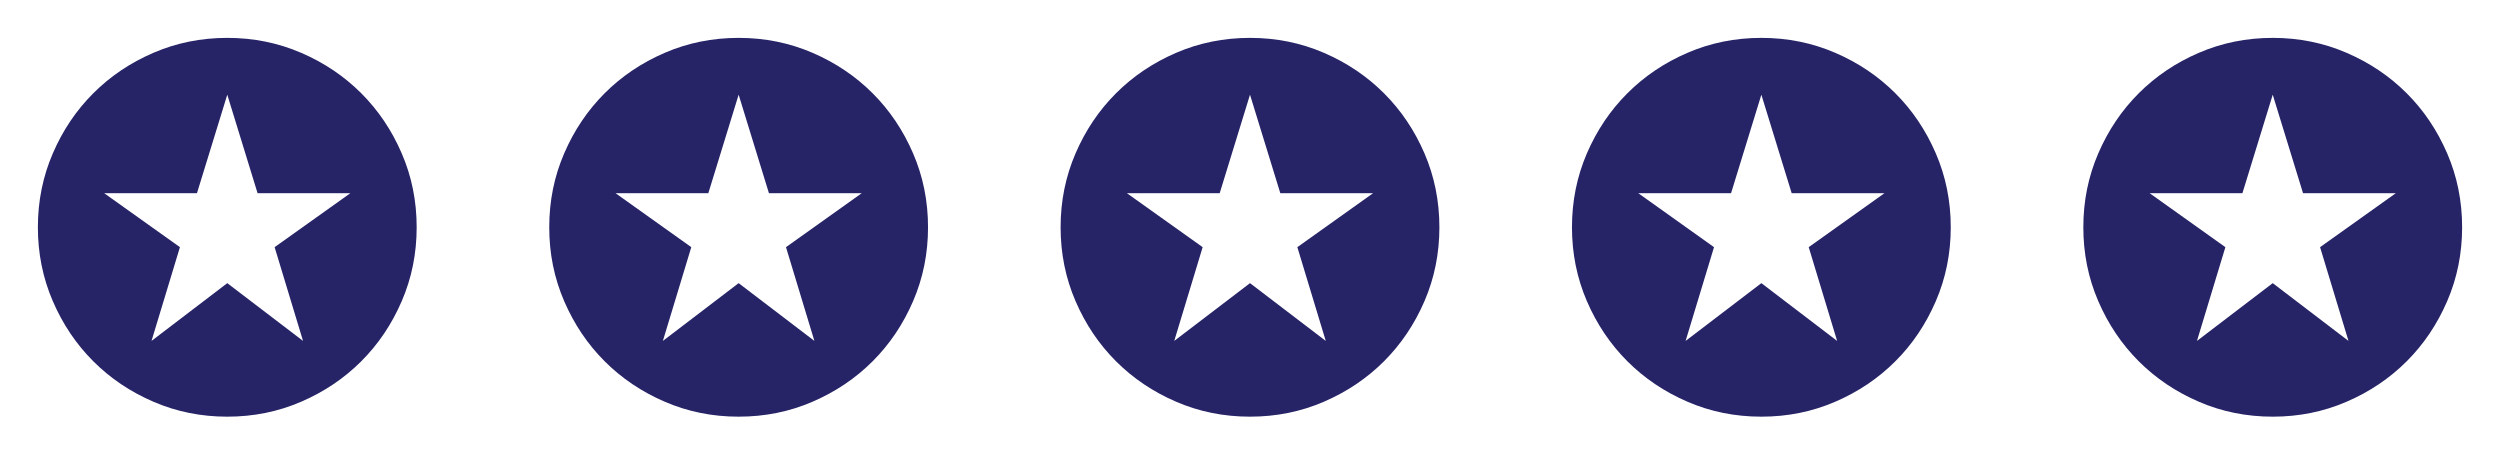
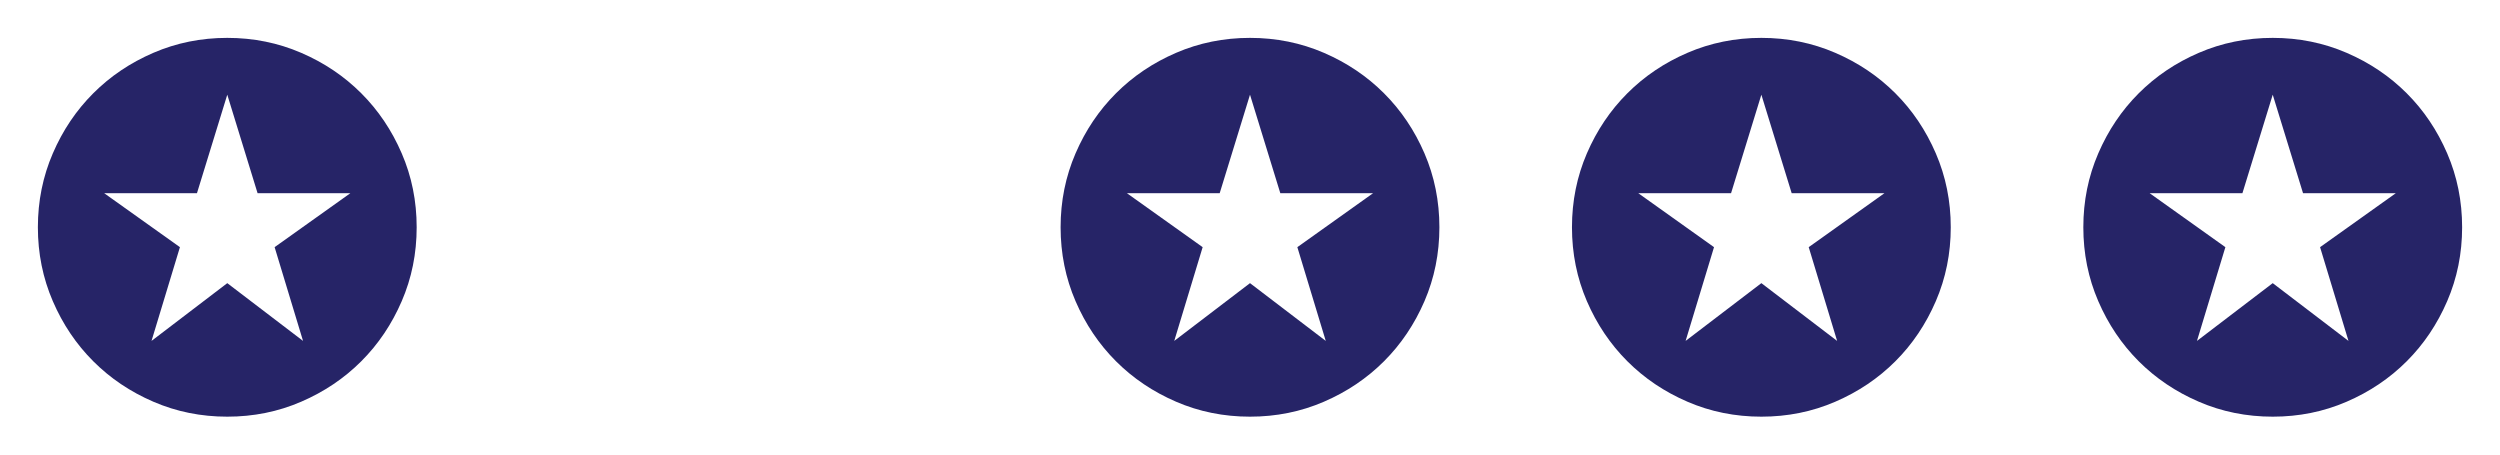
<svg xmlns="http://www.w3.org/2000/svg" width="132" height="24" viewBox="0 0 132 24" fill="none">
  <path d="M8 18L12 14.95L16 18L14.5 13.05L18.5 10.2H13.6L12 5L10.4 10.2H5.5L9.5 13.05L8 18ZM12 22C10.617 22 9.317 21.738 8.1 21.212C6.883 20.688 5.825 19.975 4.925 19.075C4.025 18.175 3.312 17.117 2.788 15.9C2.263 14.683 2 13.383 2 12C2 10.617 2.263 9.317 2.788 8.1C3.312 6.883 4.025 5.825 4.925 4.925C5.825 4.025 6.883 3.312 8.1 2.788C9.317 2.263 10.617 2 12 2C13.383 2 14.683 2.263 15.9 2.788C17.117 3.312 18.175 4.025 19.075 4.925C19.975 5.825 20.688 6.883 21.212 8.1C21.738 9.317 22 10.617 22 12C22 13.383 21.738 14.683 21.212 15.9C20.688 17.117 19.975 18.175 19.075 19.075C18.175 19.975 17.117 20.688 15.9 21.212C14.683 21.738 13.383 22 12 22Z" fill="#262467" />
-   <path d="M35 18L39 14.95L43 18L41.5 13.05L45.5 10.2H40.6L39 5L37.4 10.2H32.5L36.5 13.05L35 18ZM39 22C37.617 22 36.317 21.738 35.1 21.212C33.883 20.688 32.825 19.975 31.925 19.075C31.025 18.175 30.312 17.117 29.788 15.9C29.262 14.683 29 13.383 29 12C29 10.617 29.262 9.317 29.788 8.1C30.312 6.883 31.025 5.825 31.925 4.925C32.825 4.025 33.883 3.312 35.1 2.788C36.317 2.263 37.617 2 39 2C40.383 2 41.683 2.263 42.9 2.788C44.117 3.312 45.175 4.025 46.075 4.925C46.975 5.825 47.688 6.883 48.212 8.1C48.737 9.317 49 10.617 49 12C49 13.383 48.737 14.683 48.212 15.9C47.688 17.117 46.975 18.175 46.075 19.075C45.175 19.975 44.117 20.688 42.9 21.212C41.683 21.738 40.383 22 39 22Z" fill="#262467" />
  <path d="M62 18L66 14.95L70 18L68.5 13.05L72.5 10.2H67.6L66 5L64.4 10.2H59.5L63.5 13.05L62 18ZM66 22C64.617 22 63.317 21.738 62.1 21.212C60.883 20.688 59.825 19.975 58.925 19.075C58.025 18.175 57.312 17.117 56.788 15.9C56.263 14.683 56 13.383 56 12C56 10.617 56.263 9.317 56.788 8.1C57.312 6.883 58.025 5.825 58.925 4.925C59.825 4.025 60.883 3.312 62.1 2.788C63.317 2.263 64.617 2 66 2C67.383 2 68.683 2.263 69.9 2.788C71.117 3.312 72.175 4.025 73.075 4.925C73.975 5.825 74.688 6.883 75.213 8.1C75.737 9.317 76 10.617 76 12C76 13.383 75.737 14.683 75.213 15.9C74.688 17.117 73.975 18.175 73.075 19.075C72.175 19.975 71.117 20.688 69.9 21.212C68.683 21.738 67.383 22 66 22Z" fill="#262467" />
  <path d="M89 18L93 14.95L97 18L95.5 13.05L99.5 10.2H94.6L93 5L91.4 10.2H86.5L90.5 13.05L89 18ZM93 22C91.617 22 90.317 21.738 89.1 21.212C87.883 20.688 86.825 19.975 85.925 19.075C85.025 18.175 84.312 17.117 83.787 15.9C83.263 14.683 83 13.383 83 12C83 10.617 83.263 9.317 83.787 8.1C84.312 6.883 85.025 5.825 85.925 4.925C86.825 4.025 87.883 3.312 89.1 2.788C90.317 2.263 91.617 2 93 2C94.383 2 95.683 2.263 96.9 2.788C98.117 3.312 99.175 4.025 100.075 4.925C100.975 5.825 101.687 6.883 102.212 8.1C102.737 9.317 103 10.617 103 12C103 13.383 102.737 14.683 102.212 15.9C101.687 17.117 100.975 18.175 100.075 19.075C99.175 19.975 98.117 20.688 96.9 21.212C95.683 21.738 94.383 22 93 22Z" fill="#262467" />
  <path d="M116 18L120 14.95L124 18L122.5 13.05L126.5 10.2H121.6L120 5L118.4 10.2H113.5L117.5 13.05L116 18ZM120 22C118.617 22 117.317 21.738 116.1 21.212C114.883 20.688 113.825 19.975 112.925 19.075C112.025 18.175 111.313 17.117 110.788 15.9C110.262 14.683 110 13.383 110 12C110 10.617 110.262 9.317 110.788 8.1C111.313 6.883 112.025 5.825 112.925 4.925C113.825 4.025 114.883 3.312 116.1 2.788C117.317 2.263 118.617 2 120 2C121.383 2 122.683 2.263 123.9 2.788C125.117 3.312 126.175 4.025 127.075 4.925C127.975 5.825 128.687 6.883 129.212 8.1C129.737 9.317 130 10.617 130 12C130 13.383 129.737 14.683 129.212 15.9C128.687 17.117 127.975 18.175 127.075 19.075C126.175 19.975 125.117 20.688 123.9 21.212C122.683 21.738 121.383 22 120 22Z" fill="#262467" />
</svg>